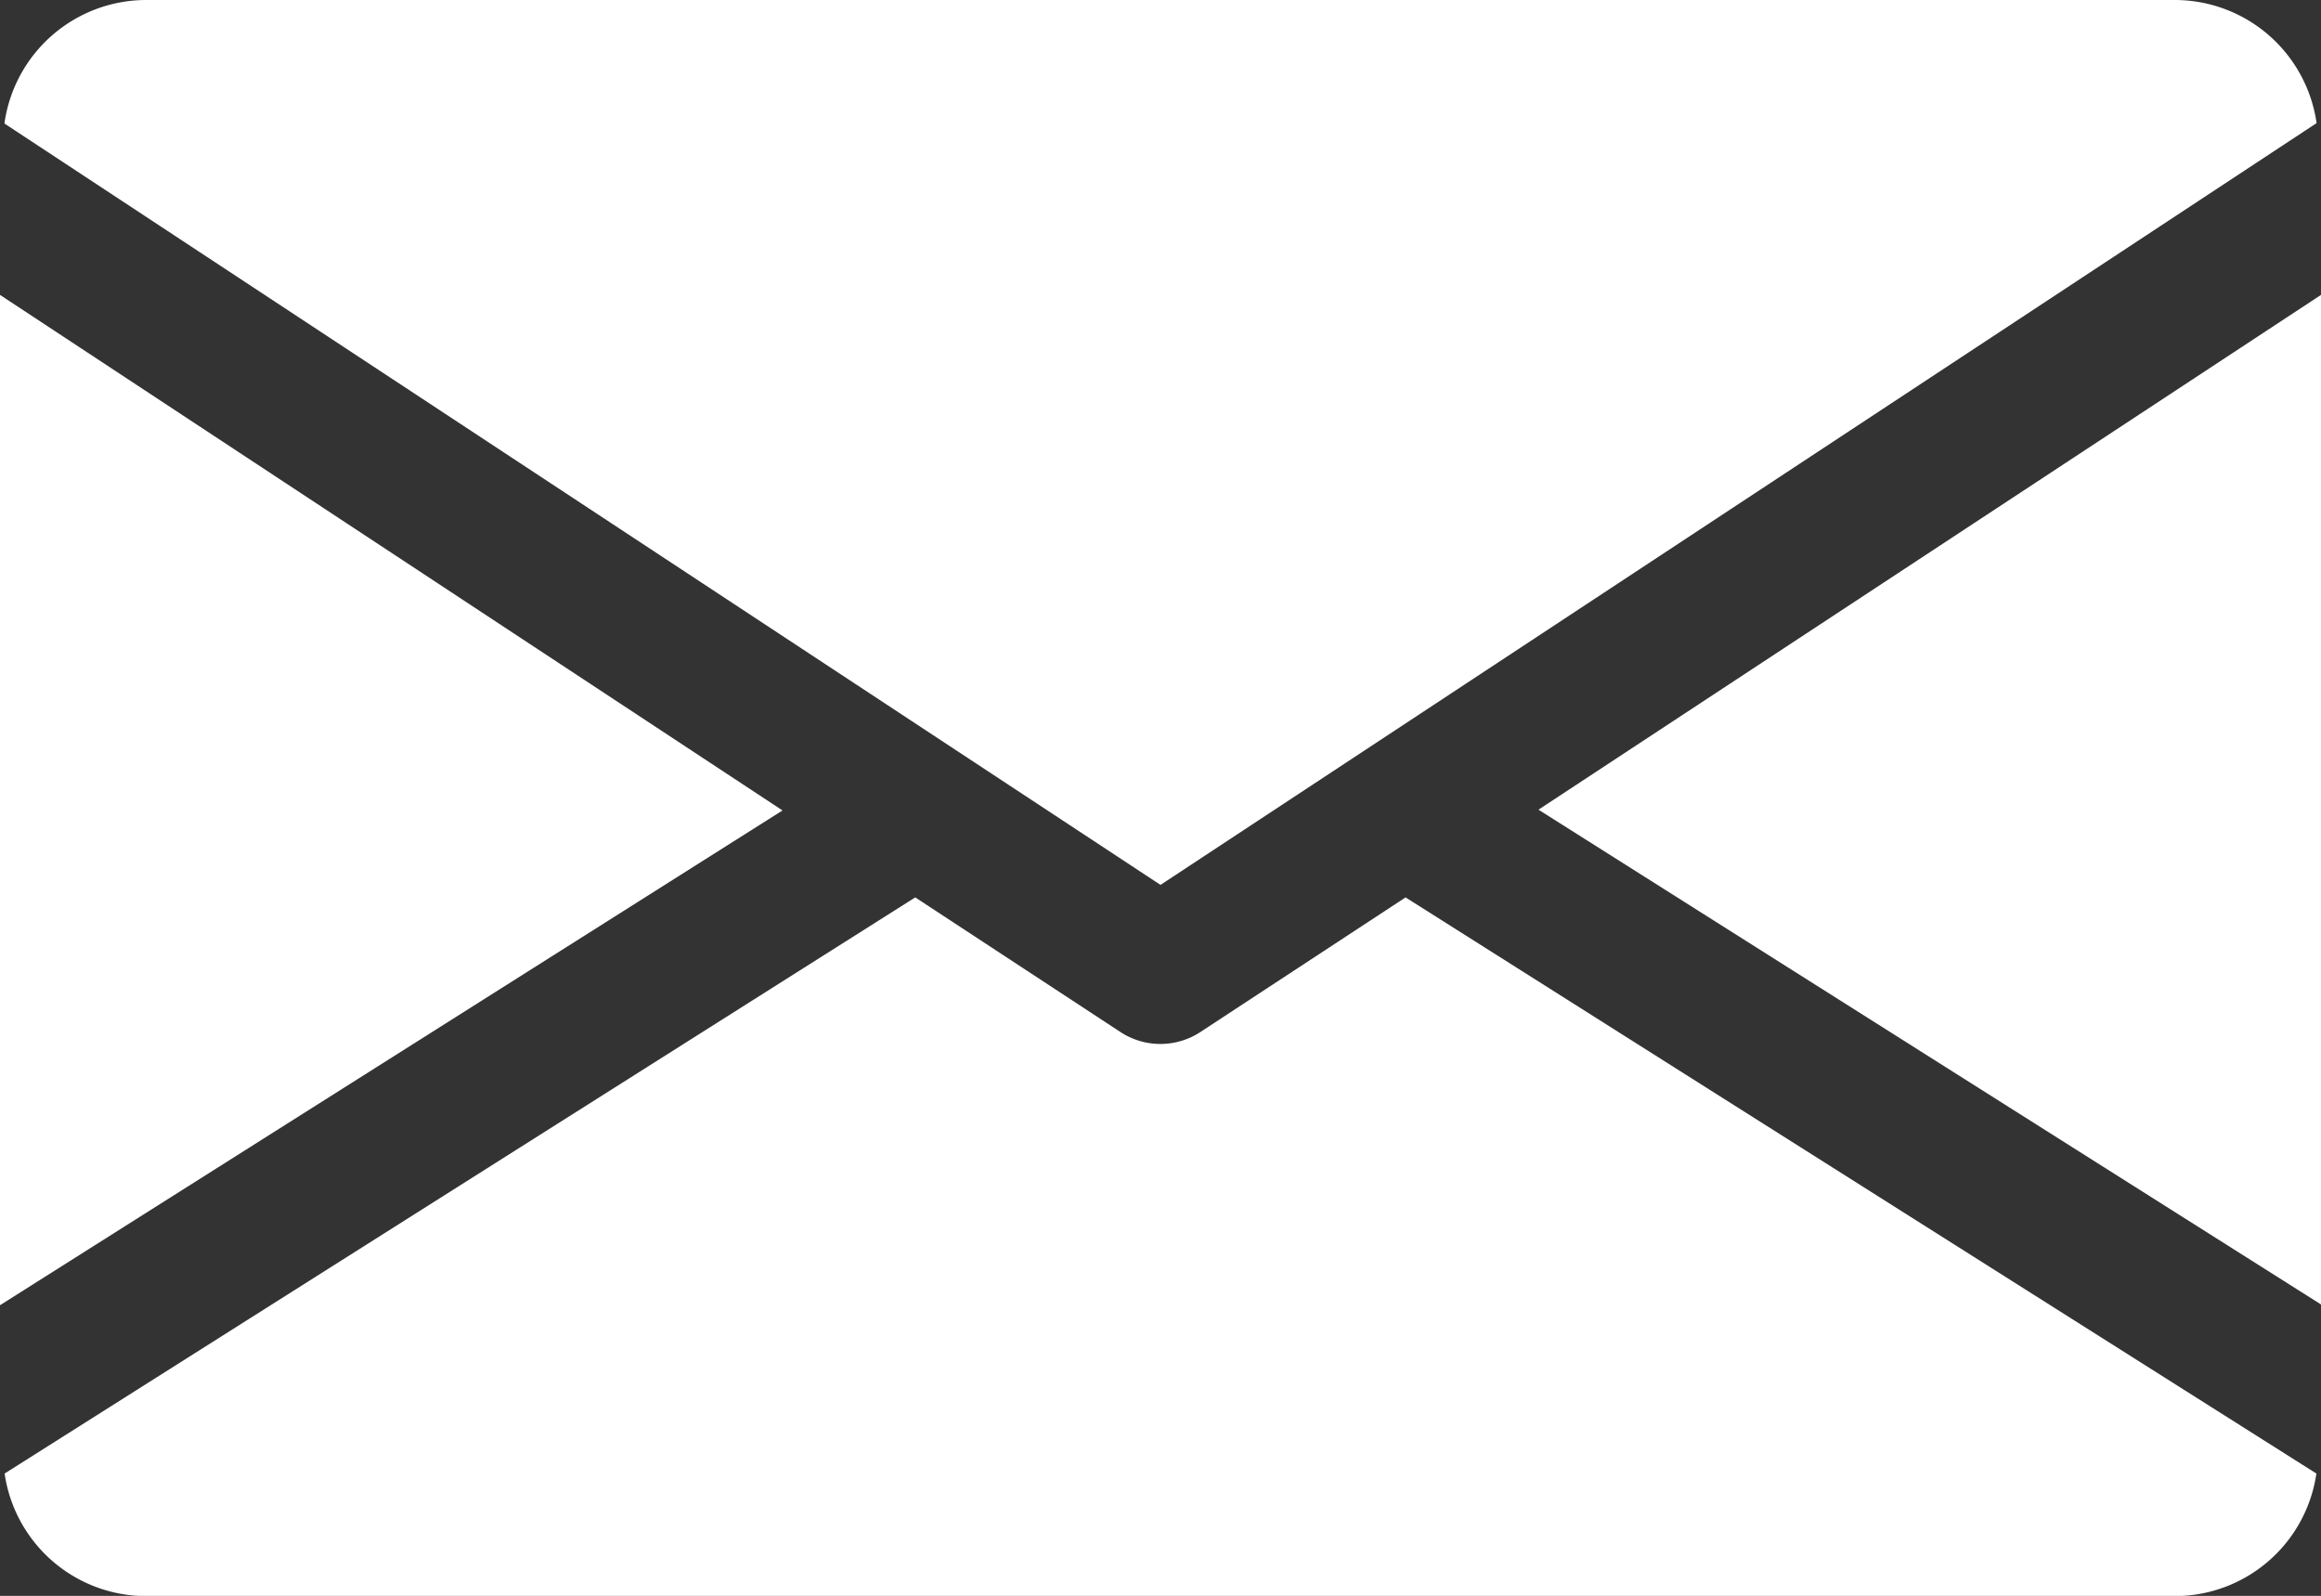
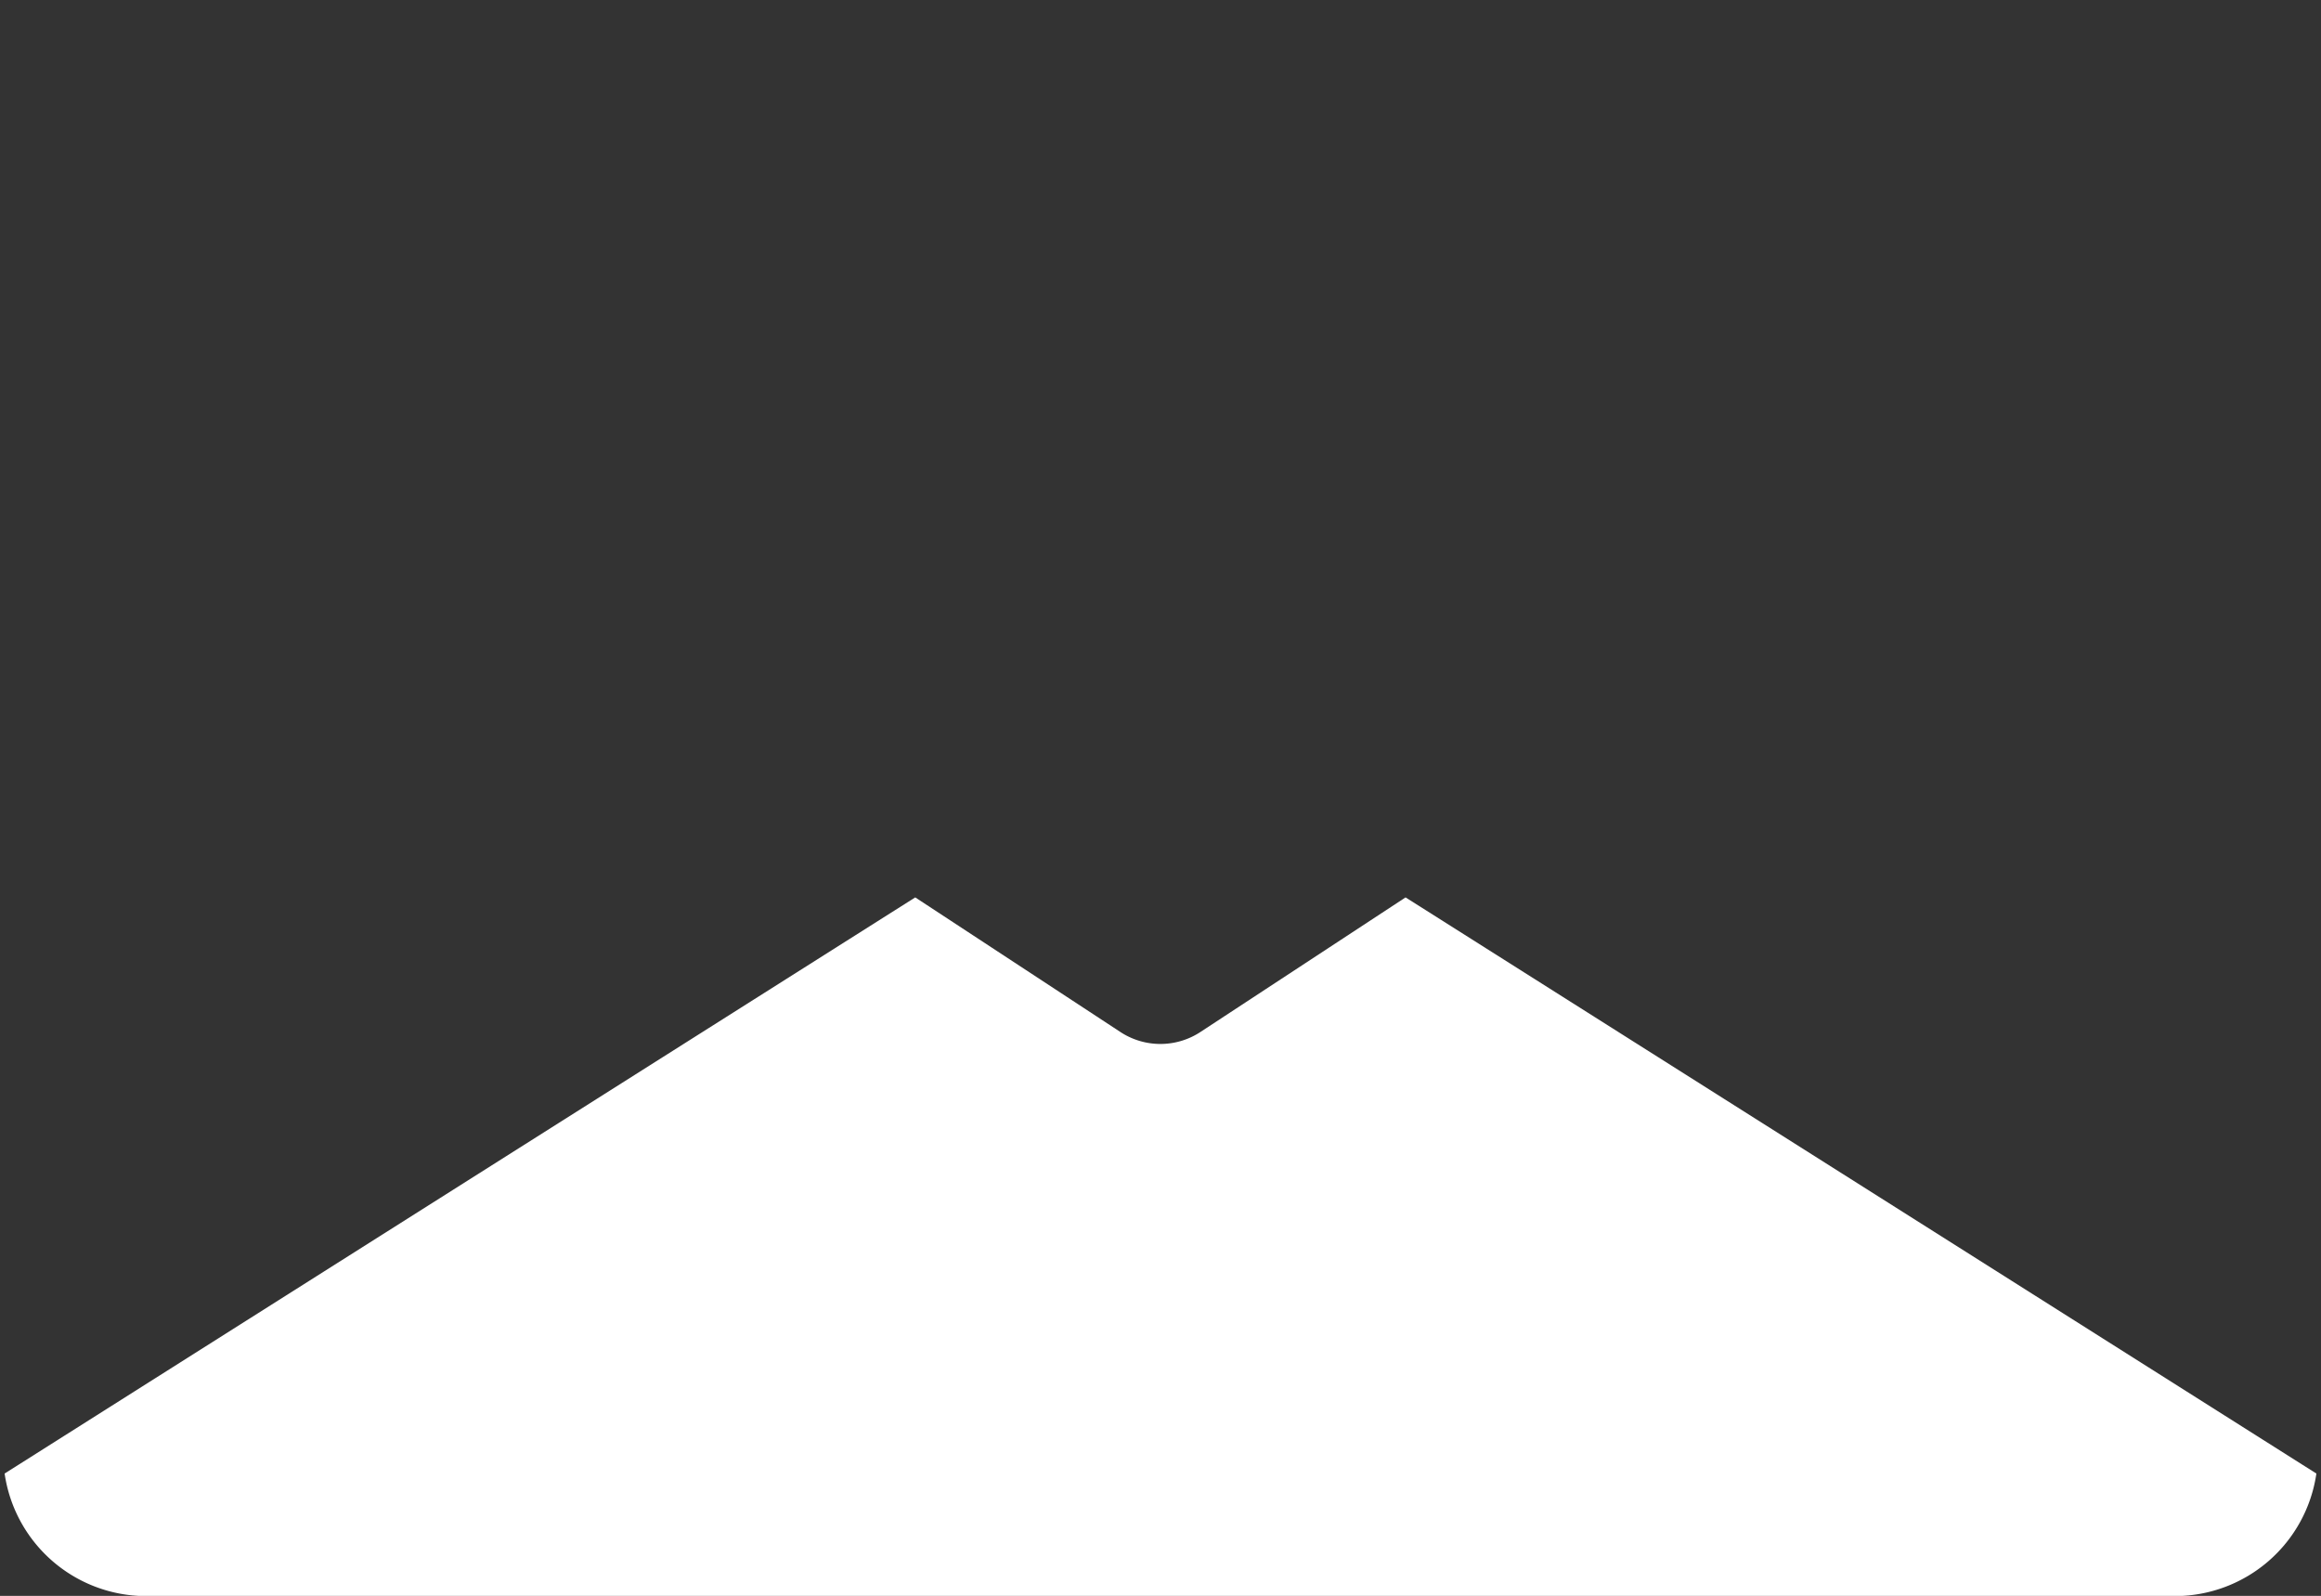
<svg xmlns="http://www.w3.org/2000/svg" width="12.066" height="8.296" viewBox="0 0 12.066 8.296">
  <rect x="0" y="0" width="12.066" height="8.296" fill="#333333" stroke="none" />
  <g transform="translate(7.998 1.529)">
    <g transform="translate(0 0)">
-       <path d="M339.392,147.576l4.068,2.572V144.9Z" transform="translate(-339.392 -144.896)" fill="#fff" />
-     </g>
+       </g>
  </g>
  <g transform="translate(0 1.529)">
    <g transform="translate(0 0)">
-       <path d="M0,144.9v5.252l4.068-2.572Z" transform="translate(0 -144.896)" fill="#fff" />
-     </g>
+       </g>
  </g>
  <g transform="translate(0.023 0)">
    <g transform="translate(0 0)">
-       <path d="M12.249,80H1.692a.745.745,0,0,0-.732.642L6.97,84.6l6.01-3.96A.745.745,0,0,0,12.249,80Z" transform="translate(-0.96 -80)" fill="#fff" />
-     </g>
+       </g>
  </g>
  <g transform="translate(0.024 4.664)">
    <path d="M8.307,277.921l-1.067.7a.379.379,0,0,1-.415,0l-1.067-.7-4.734,2.995a.744.744,0,0,0,.73.637H12.312a.744.744,0,0,0,.73-.637Z" transform="translate(-1.024 -277.92)" fill="#fff" />
  </g>
</svg>